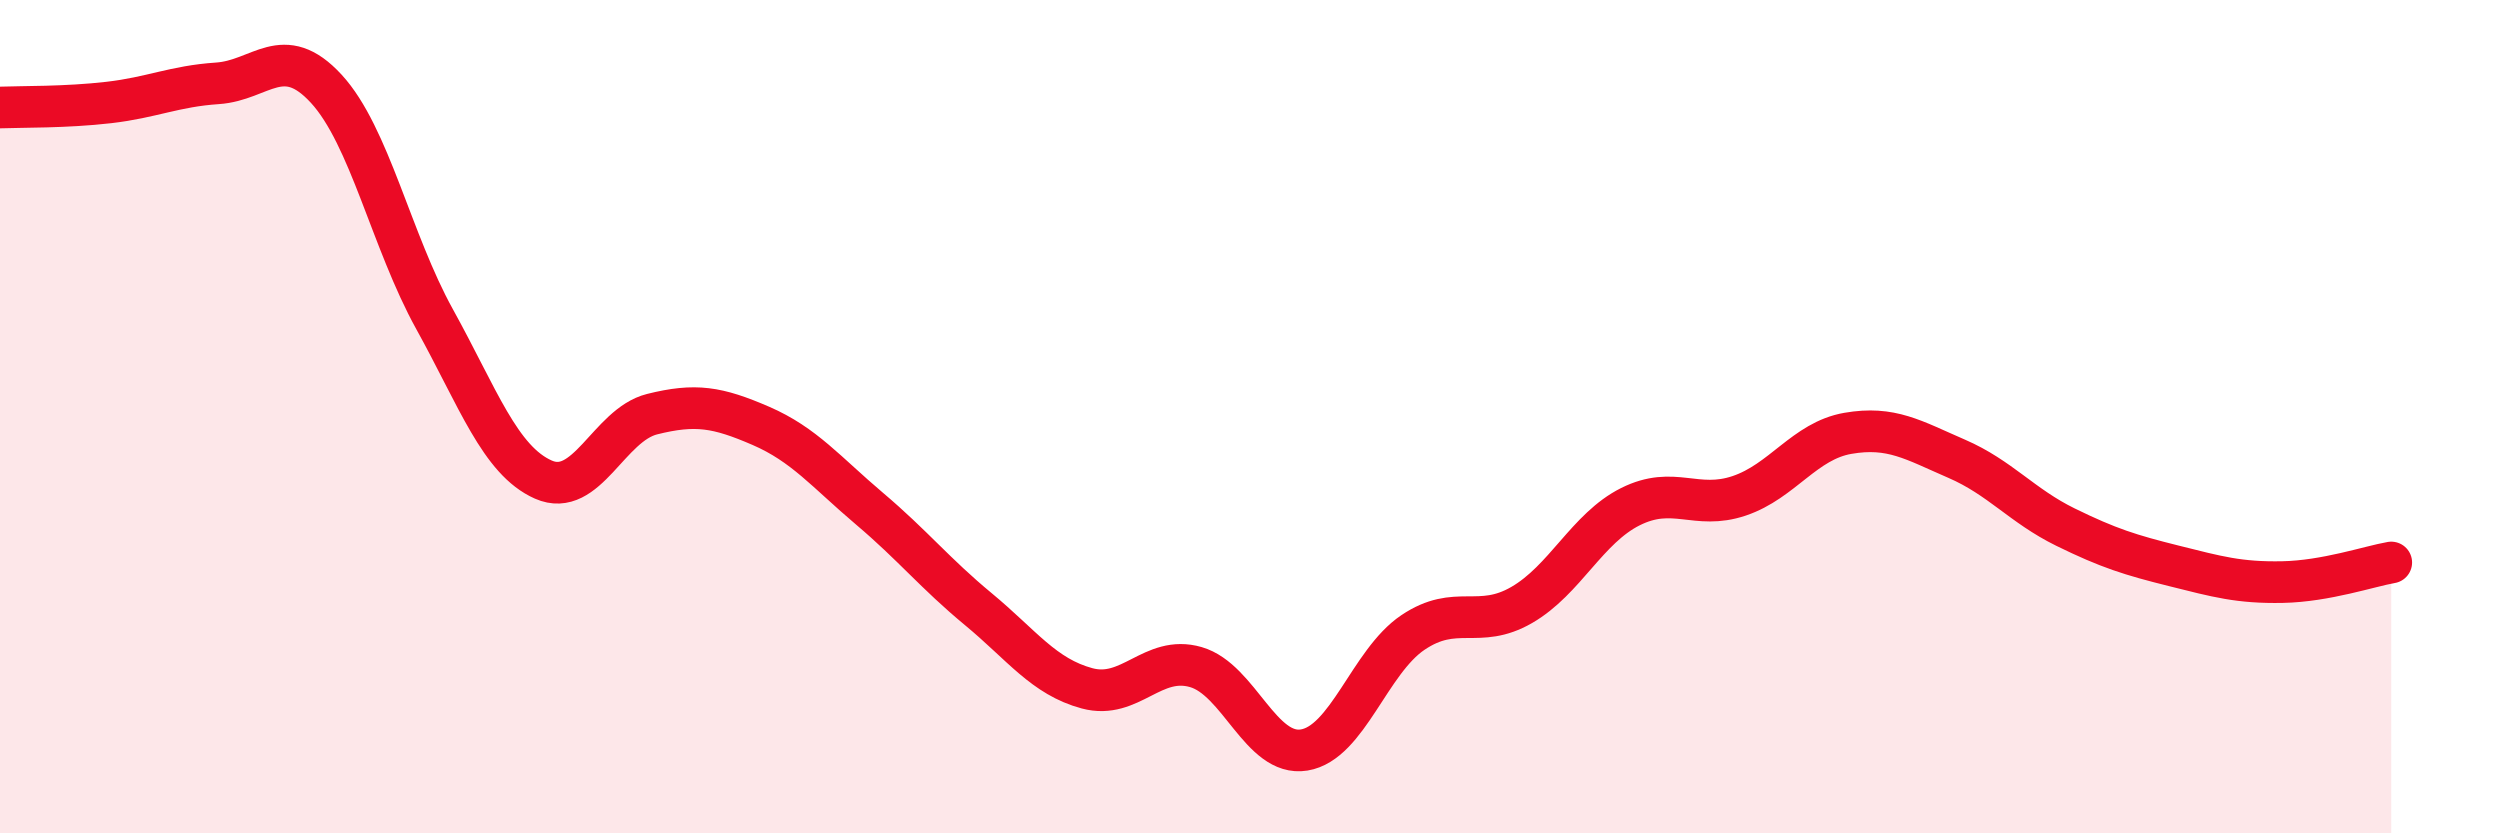
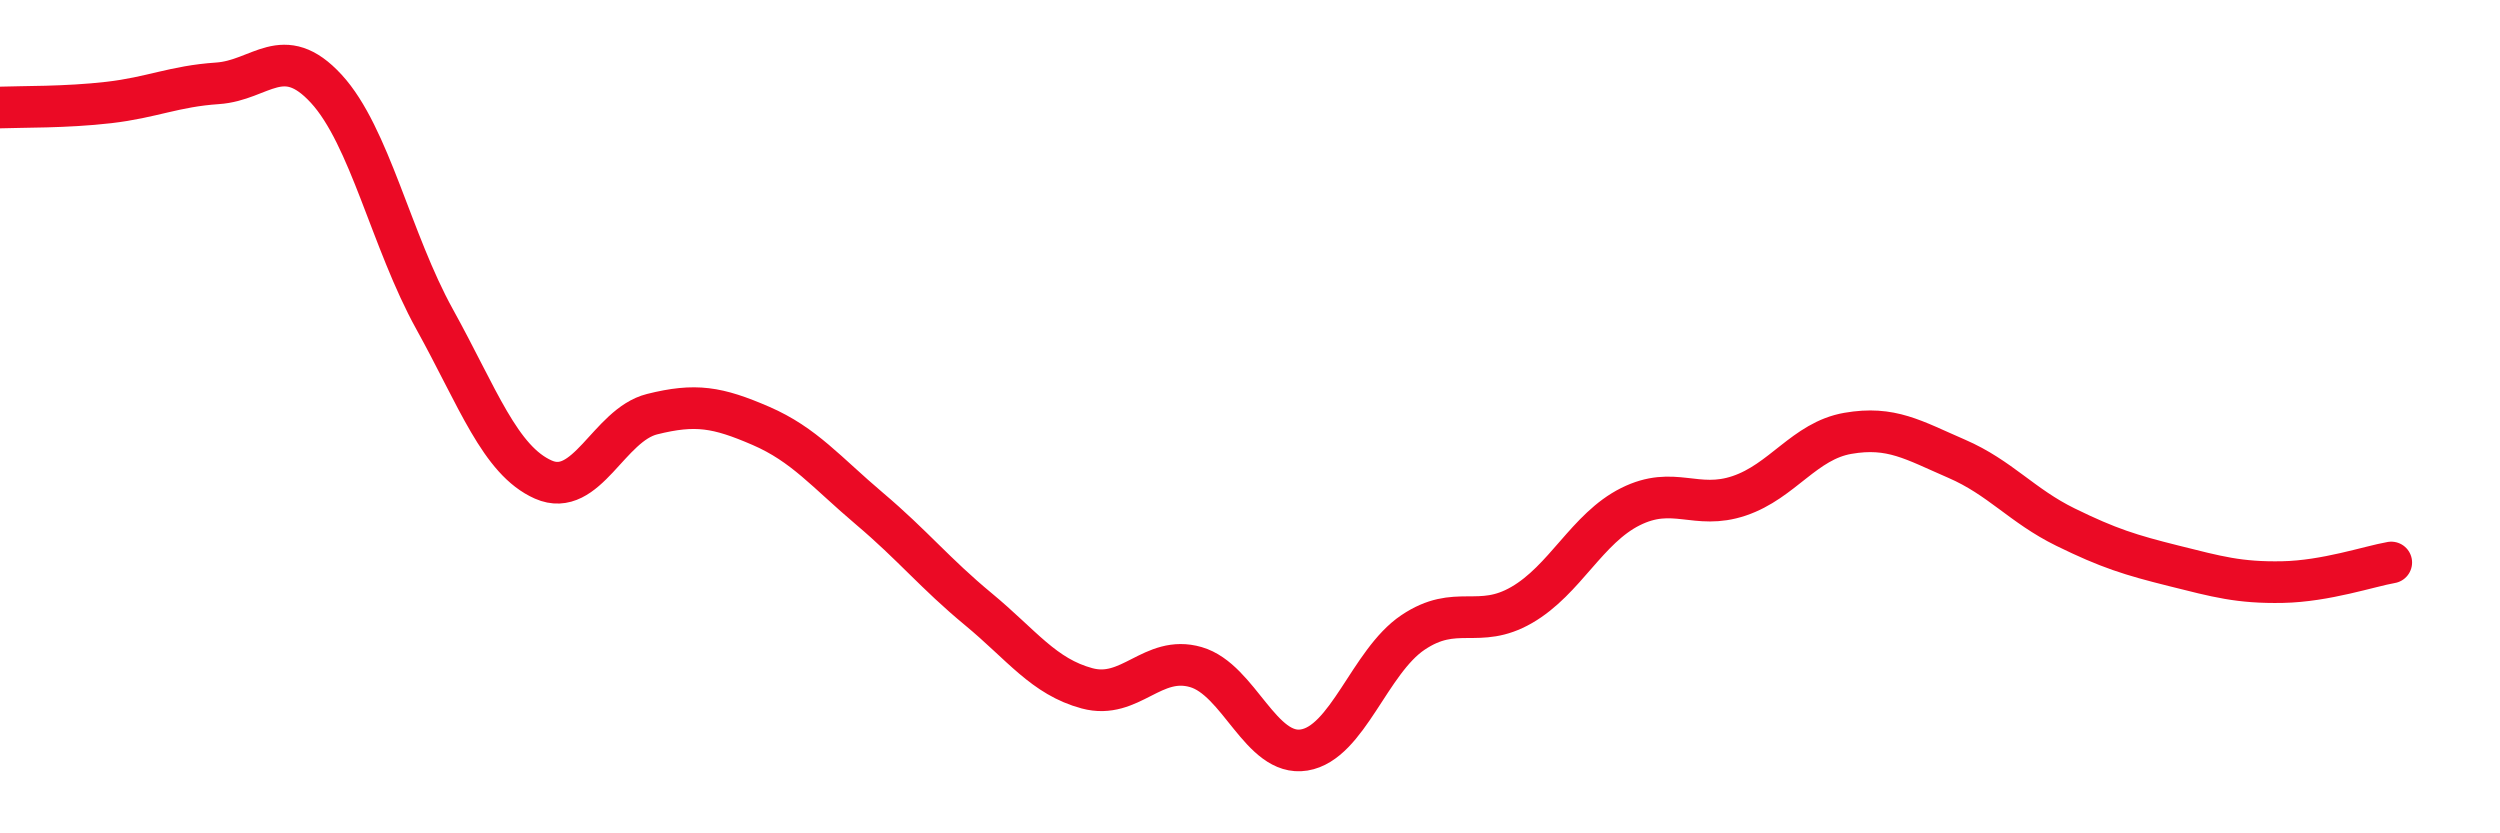
<svg xmlns="http://www.w3.org/2000/svg" width="60" height="20" viewBox="0 0 60 20">
-   <path d="M 0,2.58 C 0.52,2.56 1.57,2.58 2.61,2.46 C 3.65,2.34 4.18,2.07 5.22,2 C 6.26,1.93 6.79,1 7.83,2.13 C 8.87,3.26 9.39,5.78 10.43,7.66 C 11.47,9.54 12,11.05 13.04,11.51 C 14.08,11.97 14.61,10.2 15.65,9.94 C 16.69,9.68 17.22,9.77 18.26,10.22 C 19.3,10.67 19.83,11.33 20.87,12.21 C 21.91,13.09 22.44,13.76 23.48,14.62 C 24.52,15.48 25.05,16.24 26.09,16.52 C 27.13,16.8 27.66,15.71 28.7,16.01 C 29.74,16.31 30.26,18.17 31.3,18 C 32.34,17.83 32.87,15.88 33.91,15.18 C 34.95,14.48 35.48,15.12 36.52,14.52 C 37.56,13.92 38.09,12.68 39.13,12.16 C 40.17,11.64 40.7,12.25 41.74,11.9 C 42.78,11.55 43.31,10.58 44.35,10.4 C 45.39,10.22 45.92,10.56 46.96,11.01 C 48,11.46 48.53,12.14 49.57,12.65 C 50.61,13.16 51.13,13.32 52.17,13.58 C 53.21,13.84 53.74,13.99 54.78,13.97 C 55.82,13.95 56.87,13.59 57.39,13.5L57.39 20L0 20Z" fill="#EB0A25" opacity="0.1" stroke-linecap="round" stroke-linejoin="round" />
  <path d="M 0,2.58 C 0.52,2.56 1.57,2.58 2.61,2.46 C 3.65,2.34 4.18,2.07 5.22,2 C 6.26,1.93 6.79,1 7.83,2.13 C 8.87,3.26 9.39,5.78 10.43,7.66 C 11.47,9.54 12,11.05 13.04,11.51 C 14.08,11.97 14.61,10.2 15.65,9.94 C 16.69,9.68 17.22,9.77 18.26,10.22 C 19.3,10.67 19.83,11.33 20.87,12.21 C 21.91,13.09 22.44,13.76 23.48,14.62 C 24.52,15.48 25.05,16.24 26.09,16.52 C 27.13,16.8 27.66,15.71 28.7,16.01 C 29.74,16.31 30.26,18.17 31.3,18 C 32.34,17.83 32.87,15.88 33.91,15.18 C 34.95,14.48 35.48,15.12 36.52,14.52 C 37.56,13.92 38.09,12.68 39.13,12.16 C 40.17,11.64 40.7,12.25 41.74,11.9 C 42.78,11.55 43.31,10.58 44.35,10.4 C 45.39,10.22 45.92,10.56 46.96,11.01 C 48,11.46 48.53,12.14 49.57,12.65 C 50.61,13.16 51.13,13.32 52.17,13.58 C 53.21,13.84 53.74,13.99 54.78,13.97 C 55.82,13.95 56.87,13.59 57.39,13.5" stroke="#EB0A25" stroke-width="1" fill="none" stroke-linecap="round" stroke-linejoin="round" />
</svg>